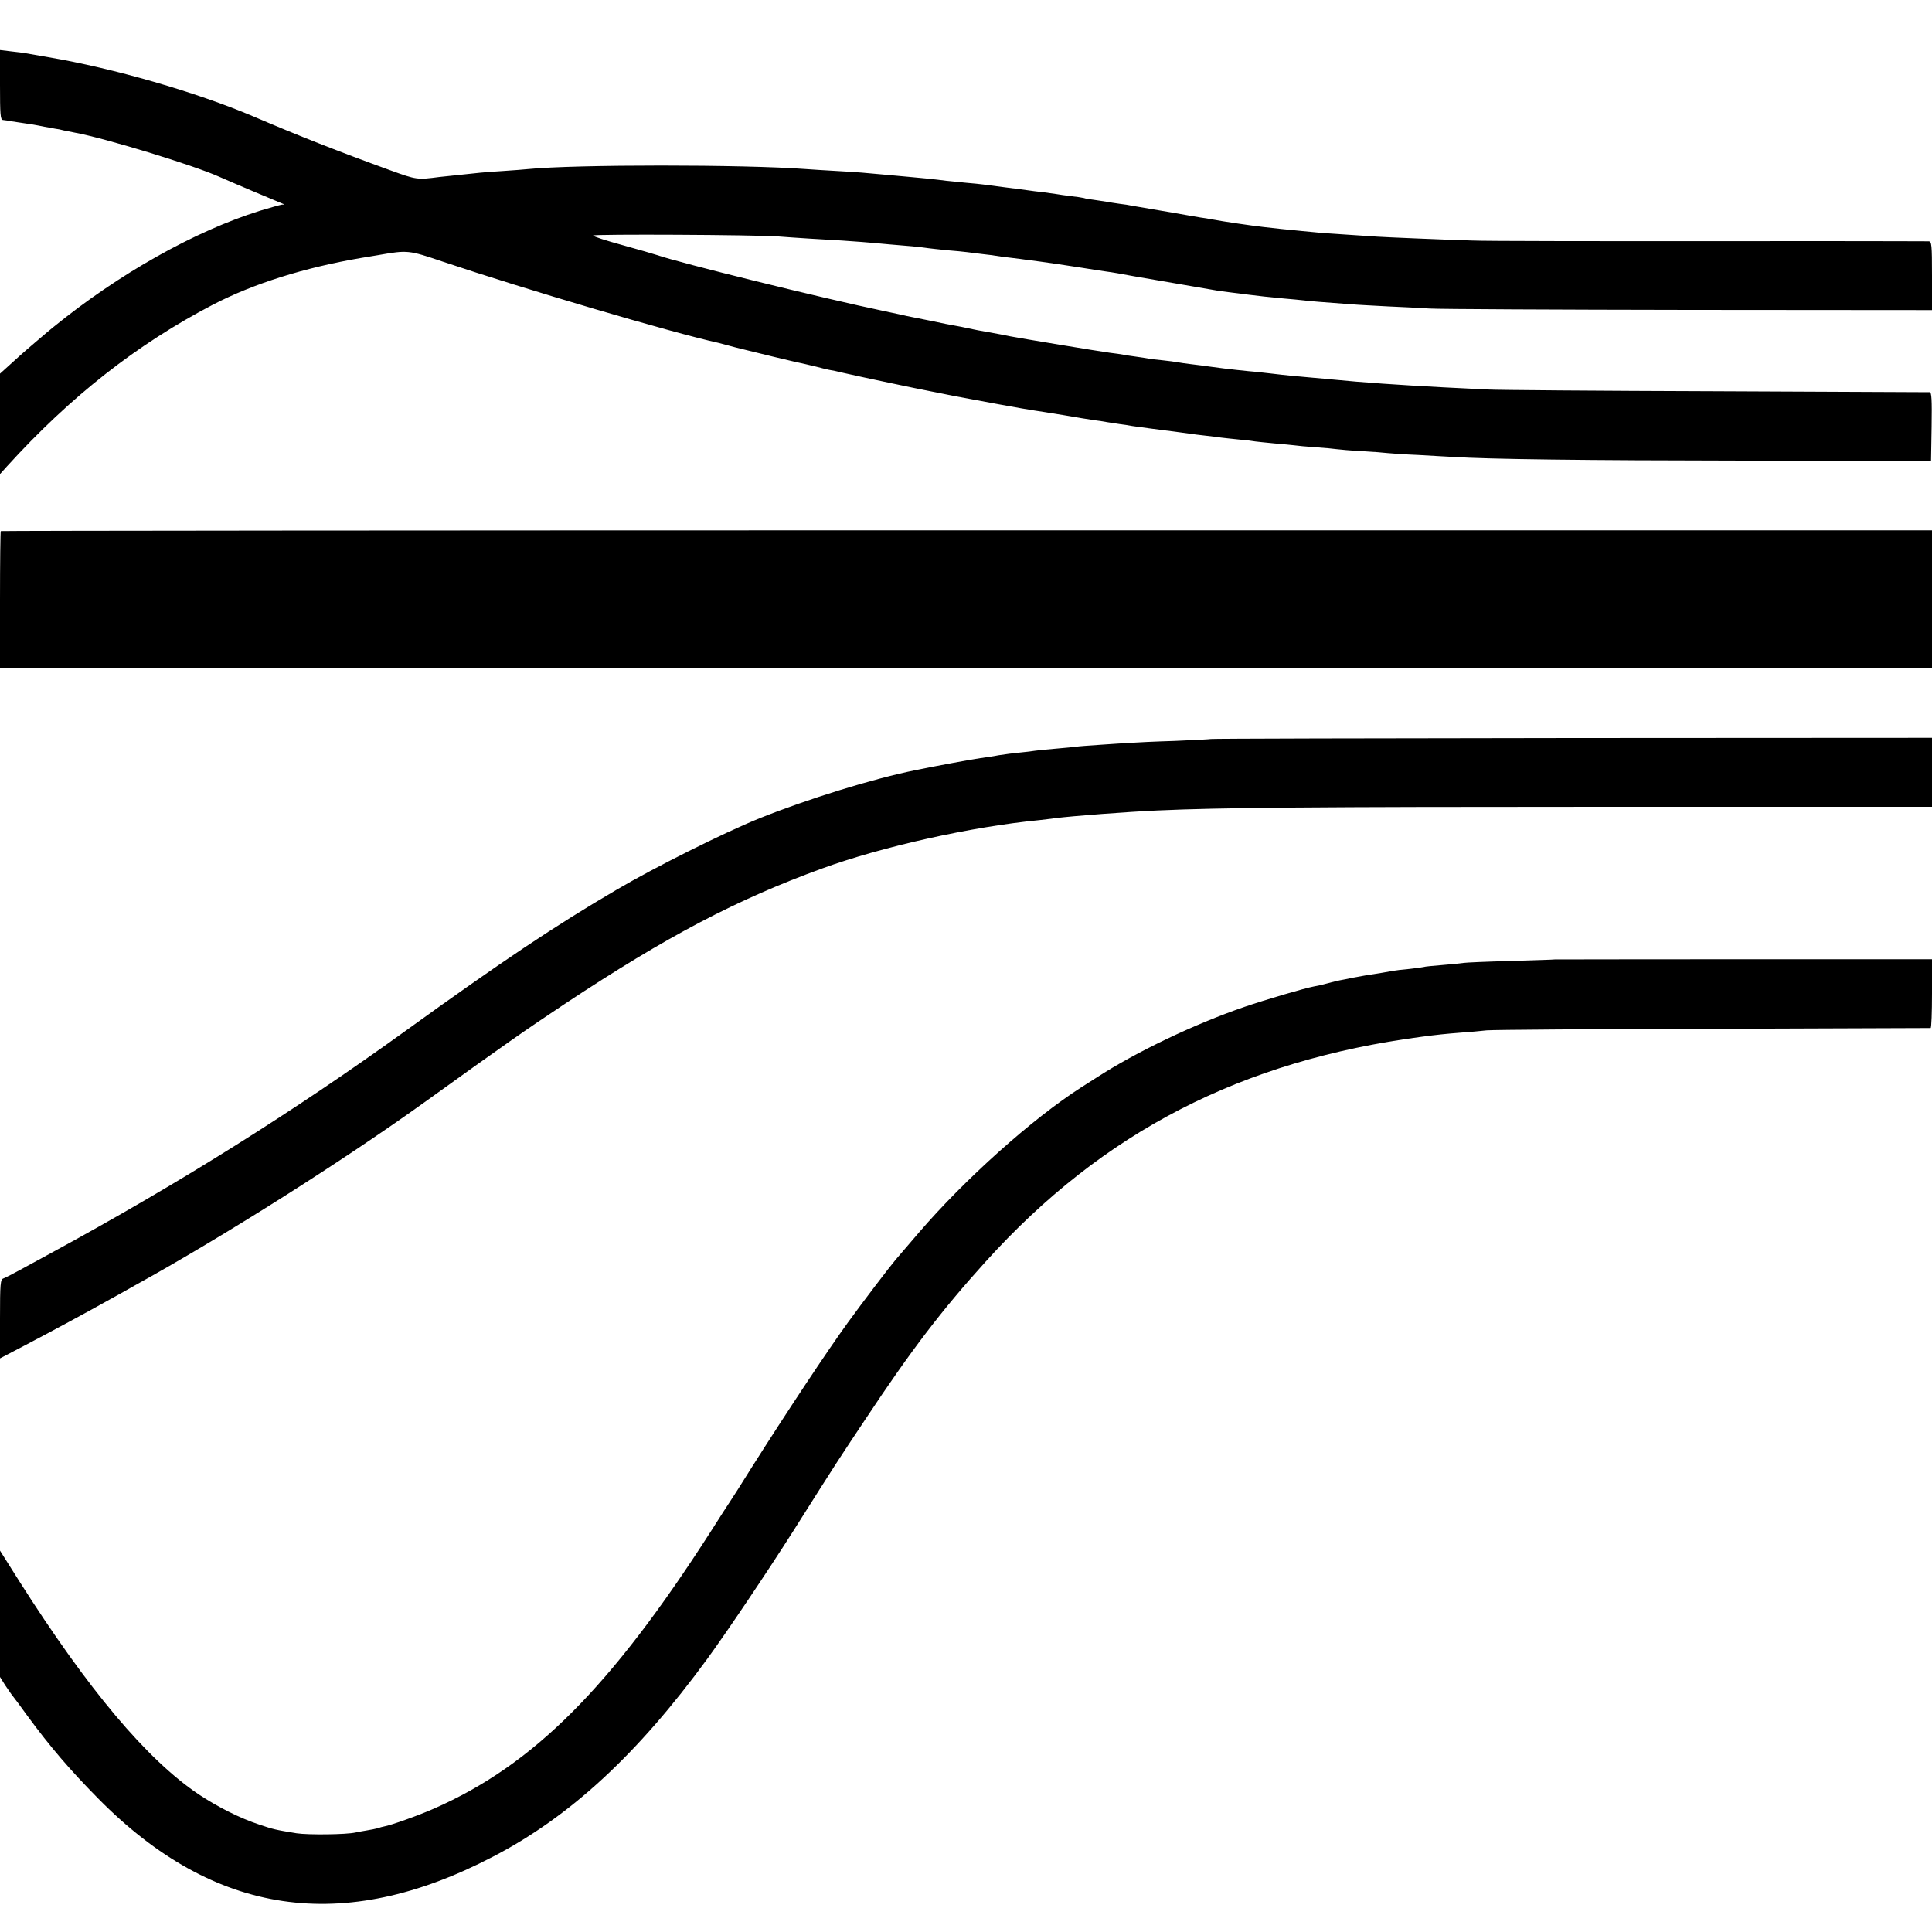
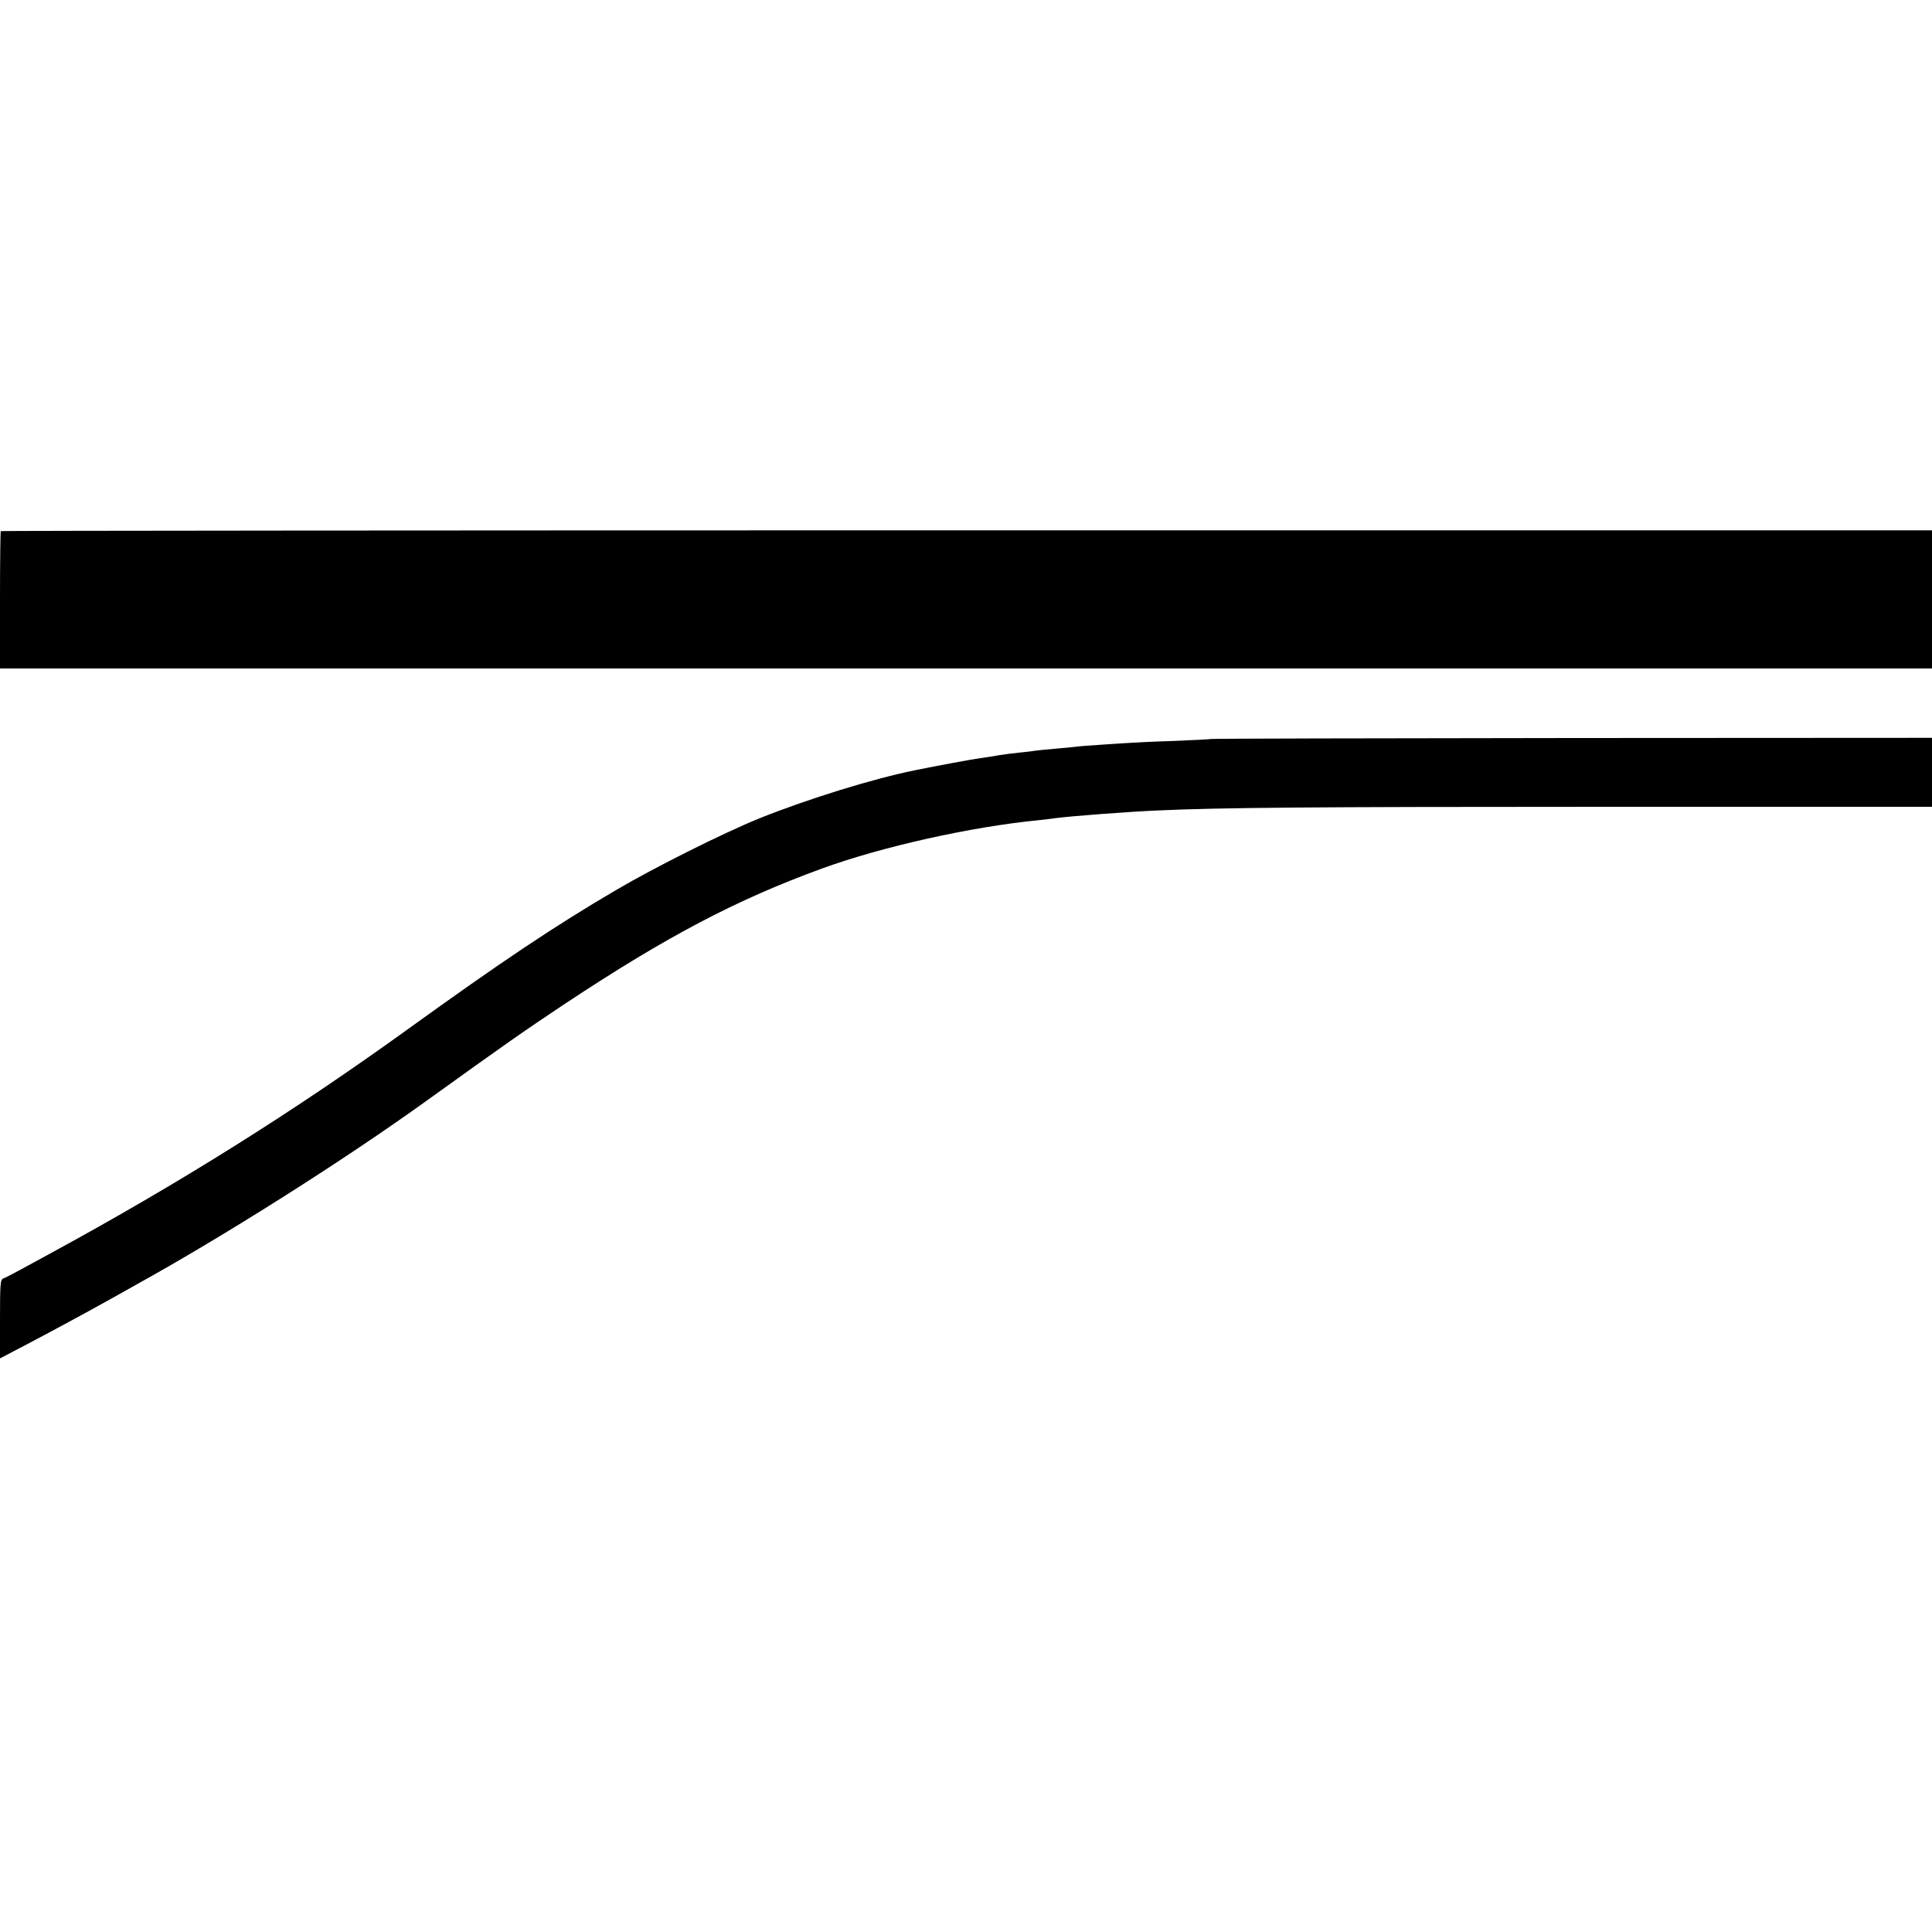
<svg xmlns="http://www.w3.org/2000/svg" version="1.0" width="1000pt" height="1000pt" viewBox="0 0 1000 1000" preserveAspectRatio="xMidYMid meet">
  <g transform="translate(0,1000) scale(0.1,-0.1)" fill="#000000" stroke="none">
-     <path d="M0 9561 c0 -154 2 -181 15 -182 8 -1 18 -2 23 -3 4 -1 32 -6 62 -10 63 -9 82 -12 130 -22 19 -3 44 -8 55 -10 11 -1 31 -5 45 -9 14 -3 39 -8 55 -11 155 -28 614 -168 750 -229 37 -17 304 -130 325 -138 13 -5 13 -6 0 -6 -8 -1 -59 -15 -115 -32 -338 -106 -730 -326 -1070 -603 -27 -22 -52 -43 -55 -46 -3 -3 -21 -18 -40 -34 -19 -16 -68 -58 -107 -94 l-73 -66 0 -260 0 -260 36 40 c330 363 673 632 1066 837 210 109 474 192 768 242 19 3 60 10 90 15 150 26 154 26 331 -34 426 -143 1180 -366 1429 -421 8 -2 49 -13 90 -24 66 -17 318 -78 360 -86 8 -2 33 -8 55 -13 22 -6 51 -13 65 -16 14 -2 48 -9 75 -16 87 -20 386 -83 455 -96 14 -3 68 -13 120 -24 94 -18 376 -70 415 -75 11 -1 76 -12 145 -23 69 -12 143 -24 165 -27 22 -3 51 -7 65 -10 14 -2 43 -7 65 -10 22 -3 51 -7 65 -10 14 -2 63 -9 110 -15 131 -17 163 -21 190 -25 14 -2 50 -7 80 -10 30 -3 66 -8 80 -10 14 -2 56 -6 93 -10 37 -3 76 -8 85 -10 9 -1 53 -6 97 -10 44 -4 91 -8 105 -10 14 -2 63 -7 110 -10 47 -3 96 -8 110 -10 14 -2 71 -7 128 -10 57 -3 117 -8 133 -10 17 -2 89 -7 162 -10 73 -4 152 -9 177 -10 191 -12 676 -18 1505 -19 l970 -1 3 178 c2 138 0 177 -10 177 -7 0 -506 2 -1108 5 -602 2 -1135 6 -1185 9 -49 2 -148 8 -220 11 -231 12 -430 26 -570 40 -22 2 -71 7 -110 10 -90 8 -136 12 -210 21 -33 4 -69 8 -80 9 -40 3 -162 16 -225 25 -36 5 -87 12 -115 15 -27 3 -59 8 -70 10 -11 2 -45 7 -76 10 -31 3 -65 7 -75 9 -11 2 -39 7 -64 10 -25 3 -54 8 -65 10 -11 2 -42 7 -70 10 -66 9 -457 74 -515 85 -25 5 -74 15 -110 21 -36 6 -83 15 -105 20 -22 5 -56 12 -75 15 -19 3 -69 13 -110 22 -41 8 -84 17 -95 19 -11 2 -29 6 -40 8 -11 3 -63 14 -115 25 -326 68 -1065 251 -1180 291 -14 5 -94 28 -177 51 -84 23 -153 45 -153 50 0 8 840 4 960 -5 75 -6 236 -16 328 -21 60 -4 132 -9 247 -20 28 -2 81 -7 118 -10 37 -4 76 -8 85 -10 9 -1 51 -6 92 -10 41 -3 89 -8 105 -10 17 -2 53 -7 80 -10 28 -3 59 -7 70 -9 11 -2 45 -7 75 -10 30 -4 69 -8 85 -11 17 -2 47 -6 69 -9 71 -10 120 -17 216 -32 52 -9 111 -17 130 -20 19 -2 82 -13 140 -24 85 -15 284 -49 441 -76 15 -2 47 -6 70 -9 24 -3 60 -7 79 -10 55 -7 109 -13 185 -20 39 -3 86 -8 105 -10 32 -4 95 -9 245 -20 33 -3 119 -7 190 -11 72 -3 168 -8 215 -11 47 -3 651 -6 1342 -7 l1258 -1 0 178 c0 162 -2 177 -17 178 -10 0 -250 1 -533 1 -1282 -1 -1751 0 -1830 3 -158 5 -445 17 -490 20 -25 2 -92 6 -150 10 -58 4 -118 8 -135 9 -16 2 -64 6 -105 10 -41 4 -91 9 -110 11 -19 2 -60 7 -90 10 -62 7 -206 28 -270 40 -14 3 -38 7 -55 9 -16 3 -84 14 -150 26 -165 28 -177 30 -205 35 -14 3 -43 8 -64 10 -22 3 -53 8 -70 11 -17 3 -47 7 -66 10 -19 2 -42 6 -50 9 -8 2 -39 7 -69 10 -30 4 -61 8 -70 10 -9 1 -41 6 -71 10 -30 3 -66 8 -80 10 -14 2 -65 9 -115 15 -49 6 -101 13 -115 15 -14 2 -54 6 -90 9 -36 4 -81 8 -100 10 -59 8 -152 17 -200 21 -25 2 -74 7 -110 10 -107 10 -150 14 -260 20 -58 3 -130 8 -160 10 -318 24 -1197 24 -1435 0 -22 -2 -80 -7 -130 -10 -49 -3 -103 -7 -120 -9 -16 -2 -64 -7 -105 -11 -41 -4 -88 -9 -105 -11 -116 -15 -118 -15 -256 35 -270 98 -475 179 -709 279 -294 125 -723 249 -1060 306 -52 9 -104 18 -115 20 -11 2 -46 7 -77 10 l-58 7 0 -180z" />
    <path d="M4 7251 c-2 -2 -4 -163 -4 -358 l0 -353 5000 0 5000 0 0 358 0 357 -4996 0 c-2748 0 -4998 -2 -5000 -4z" />
    <path d="M6268 6175 c-1 -1 -86 -6 -188 -10 -102 -3 -205 -8 -230 -10 -25 -1 -94 -6 -155 -10 -60 -4 -116 -8 -125 -10 -8 -1 -55 -6 -104 -10 -50 -4 -99 -9 -110 -11 -10 -2 -44 -6 -75 -9 -31 -3 -81 -9 -111 -14 -30 -6 -73 -12 -95 -15 -33 -4 -228 -40 -335 -62 -220 -44 -561 -150 -810 -250 -185 -75 -541 -253 -738 -369 -318 -186 -599 -374 -1092 -730 -584 -421 -1174 -791 -1840 -1153 -36 -20 -101 -55 -145 -79 -44 -24 -88 -47 -97 -50 -16 -5 -18 -24 -18 -210 l0 -204 128 67 c141 74 328 175 442 239 41 23 98 54 125 70 462 255 1086 650 1515 959 396 285 507 363 715 501 528 350 891 540 1331 700 310 113 772 216 1123 250 25 3 62 7 81 10 96 12 374 33 530 40 322 15 816 19 2303 19 l1707 0 0 178 0 179 -1864 -1 c-1025 -1 -1866 -3 -1868 -5z" />
-     <path d="M8047 5034 c-1 -1 -103 -4 -227 -8 -124 -3 -234 -8 -245 -10 -11 -2 -60 -7 -110 -11 -49 -4 -92 -8 -95 -10 -3 -1 -36 -6 -73 -10 -37 -3 -76 -8 -86 -10 -10 -2 -36 -6 -57 -10 -80 -12 -100 -16 -149 -25 -27 -6 -59 -12 -70 -14 -11 -2 -40 -9 -65 -16 -25 -7 -56 -14 -70 -16 -48 -9 -246 -67 -360 -106 -259 -89 -560 -233 -765 -366 -22 -14 -58 -37 -80 -51 -251 -161 -601 -474 -839 -751 -54 -63 -108 -126 -120 -140 -30 -35 -168 -216 -247 -325 -102 -140 -317 -464 -498 -750 -55 -88 -105 -167 -111 -175 -6 -8 -52 -80 -103 -160 -516 -804 -916 -1205 -1430 -1431 -76 -34 -224 -87 -260 -93 -7 -1 -21 -5 -32 -9 -11 -3 -36 -8 -55 -11 -19 -3 -46 -8 -60 -11 -48 -11 -246 -13 -305 -4 -110 18 -119 20 -193 45 -100 33 -215 91 -313 156 -268 180 -572 541 -930 1105 l-99 157 0 -327 0 -327 27 -43 c16 -23 33 -49 40 -57 7 -8 40 -53 74 -100 119 -162 220 -280 369 -431 599 -606 1265 -704 2040 -300 401 208 750 531 1111 1025 100 137 308 446 444 660 237 375 231 365 375 581 238 359 394 563 621 814 608 673 1325 1042 2259 1165 75 10 122 15 200 21 41 3 102 8 135 12 33 3 562 7 1175 8 613 2 1118 4 1123 4 4 1 7 81 7 179 l0 177 -976 0 c-537 0 -976 -1 -977 -1z" />
  </g>
</svg>